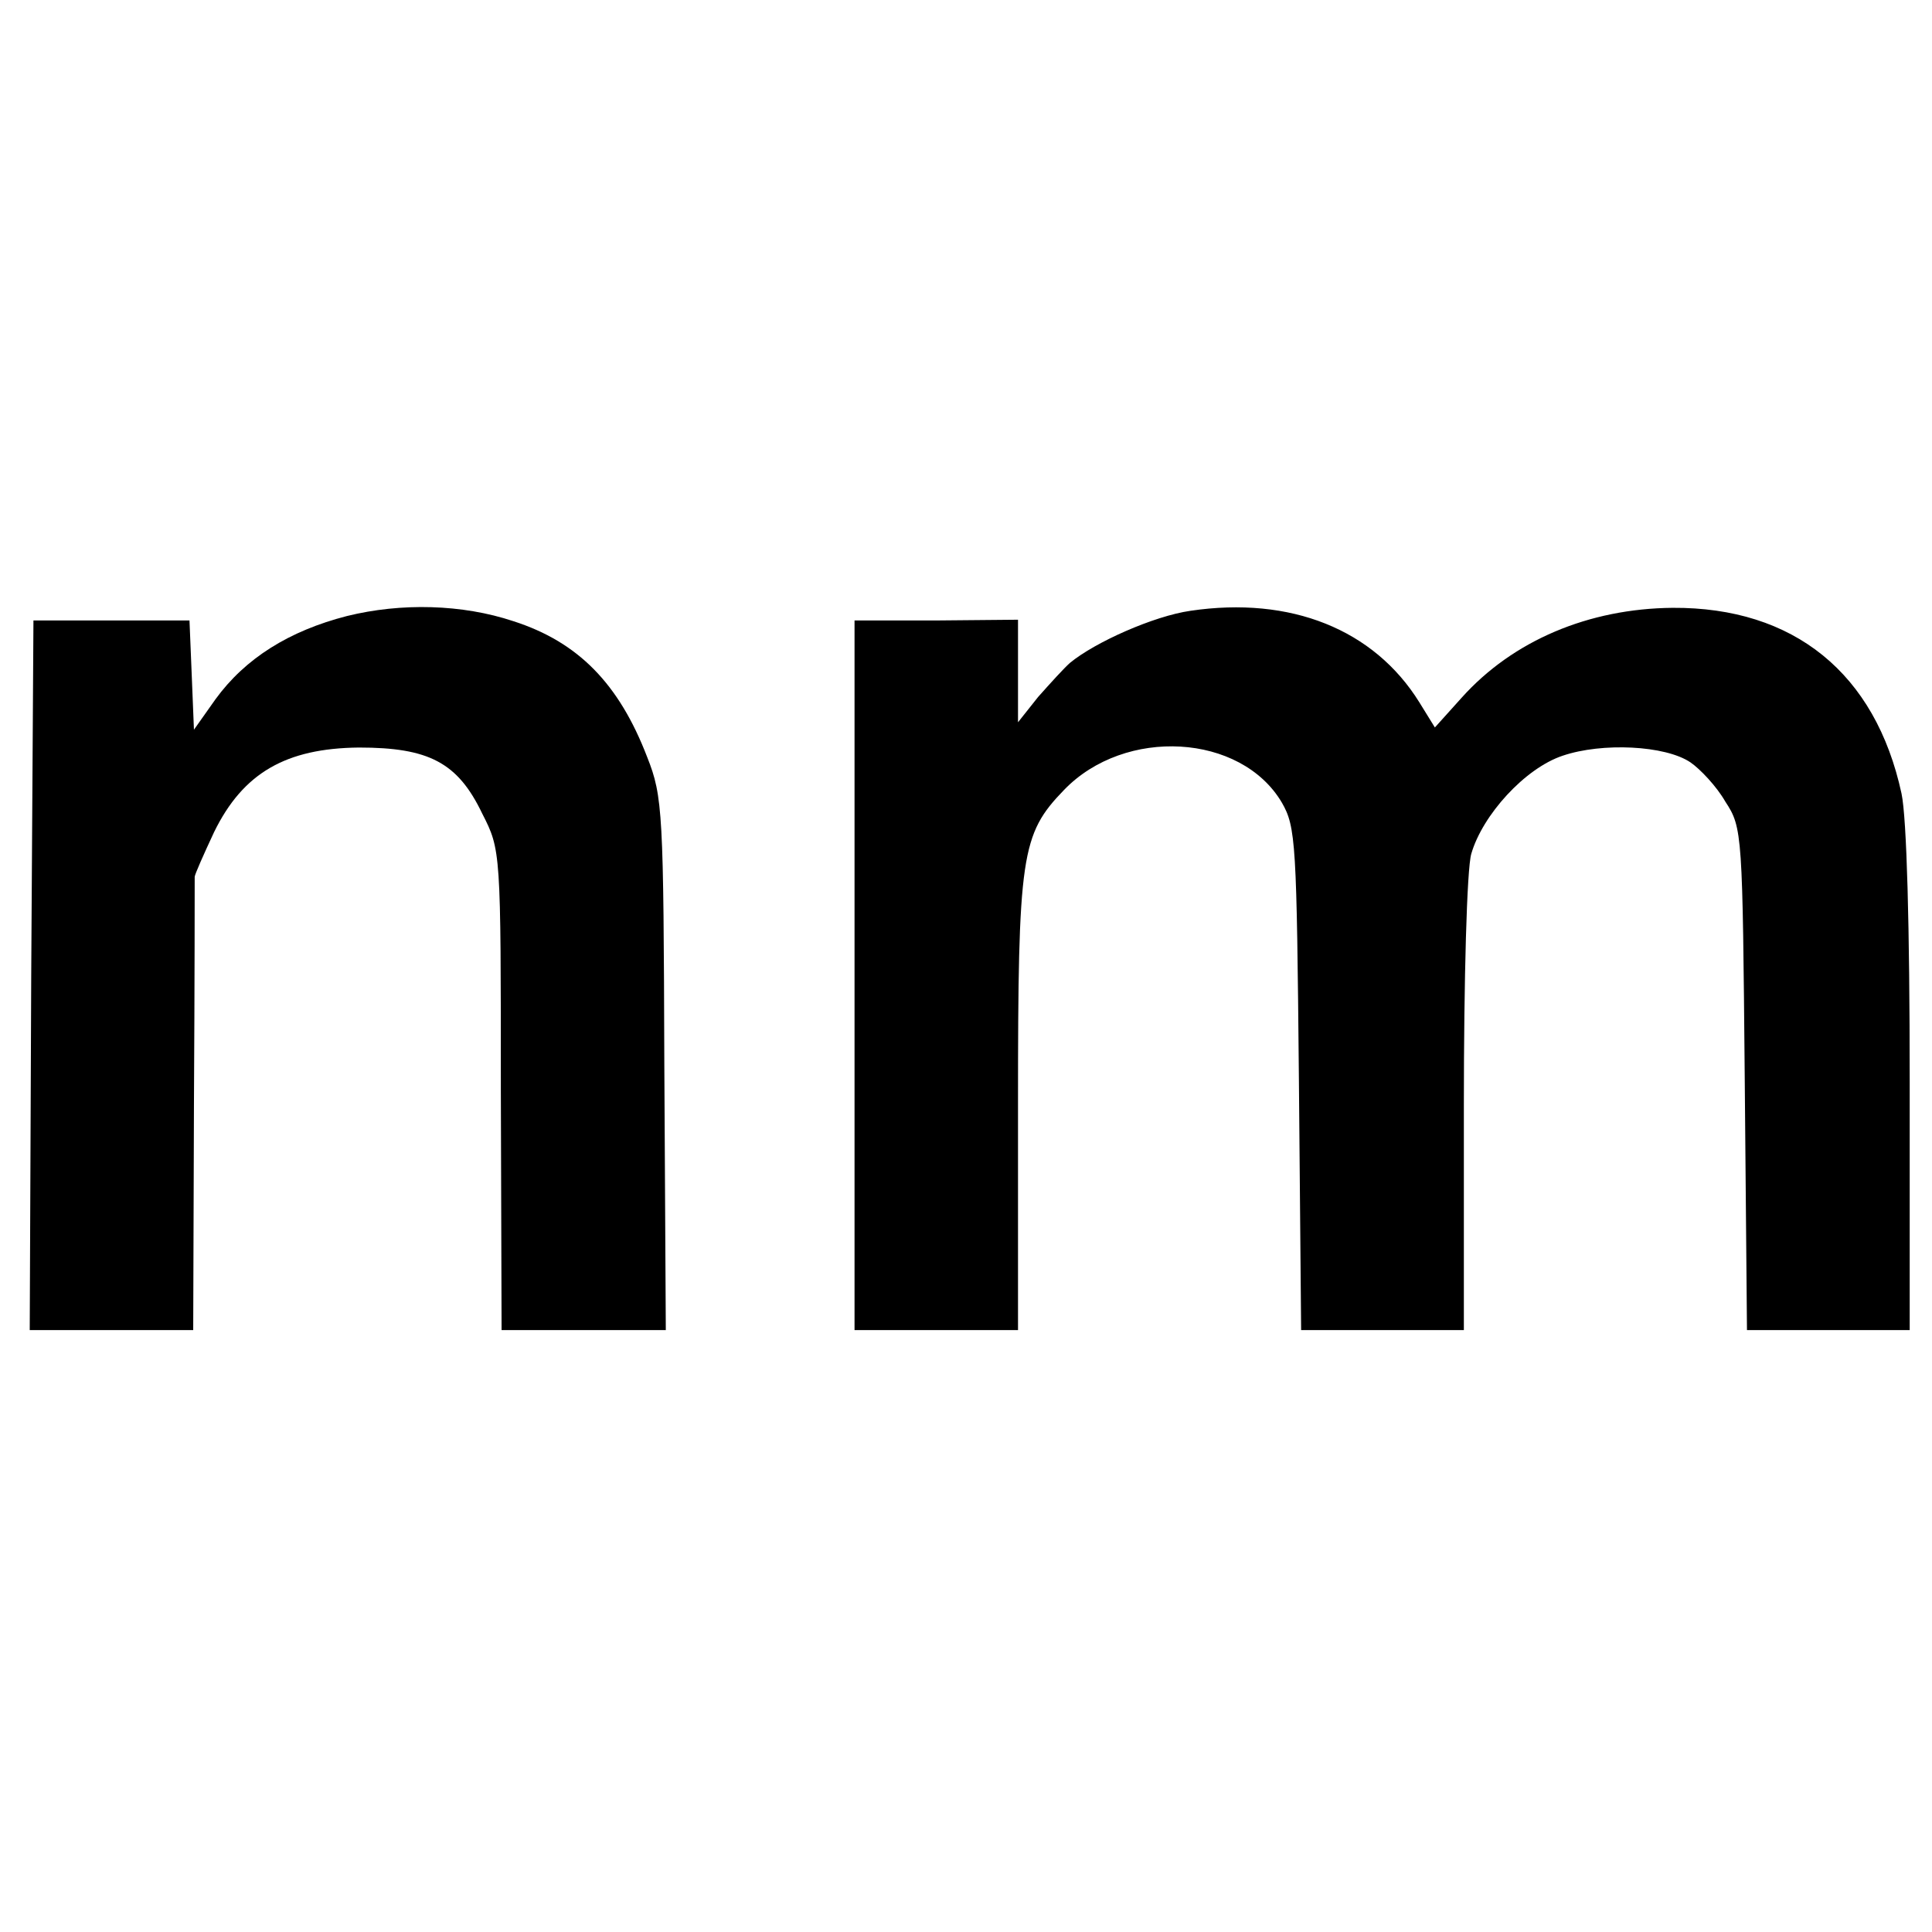
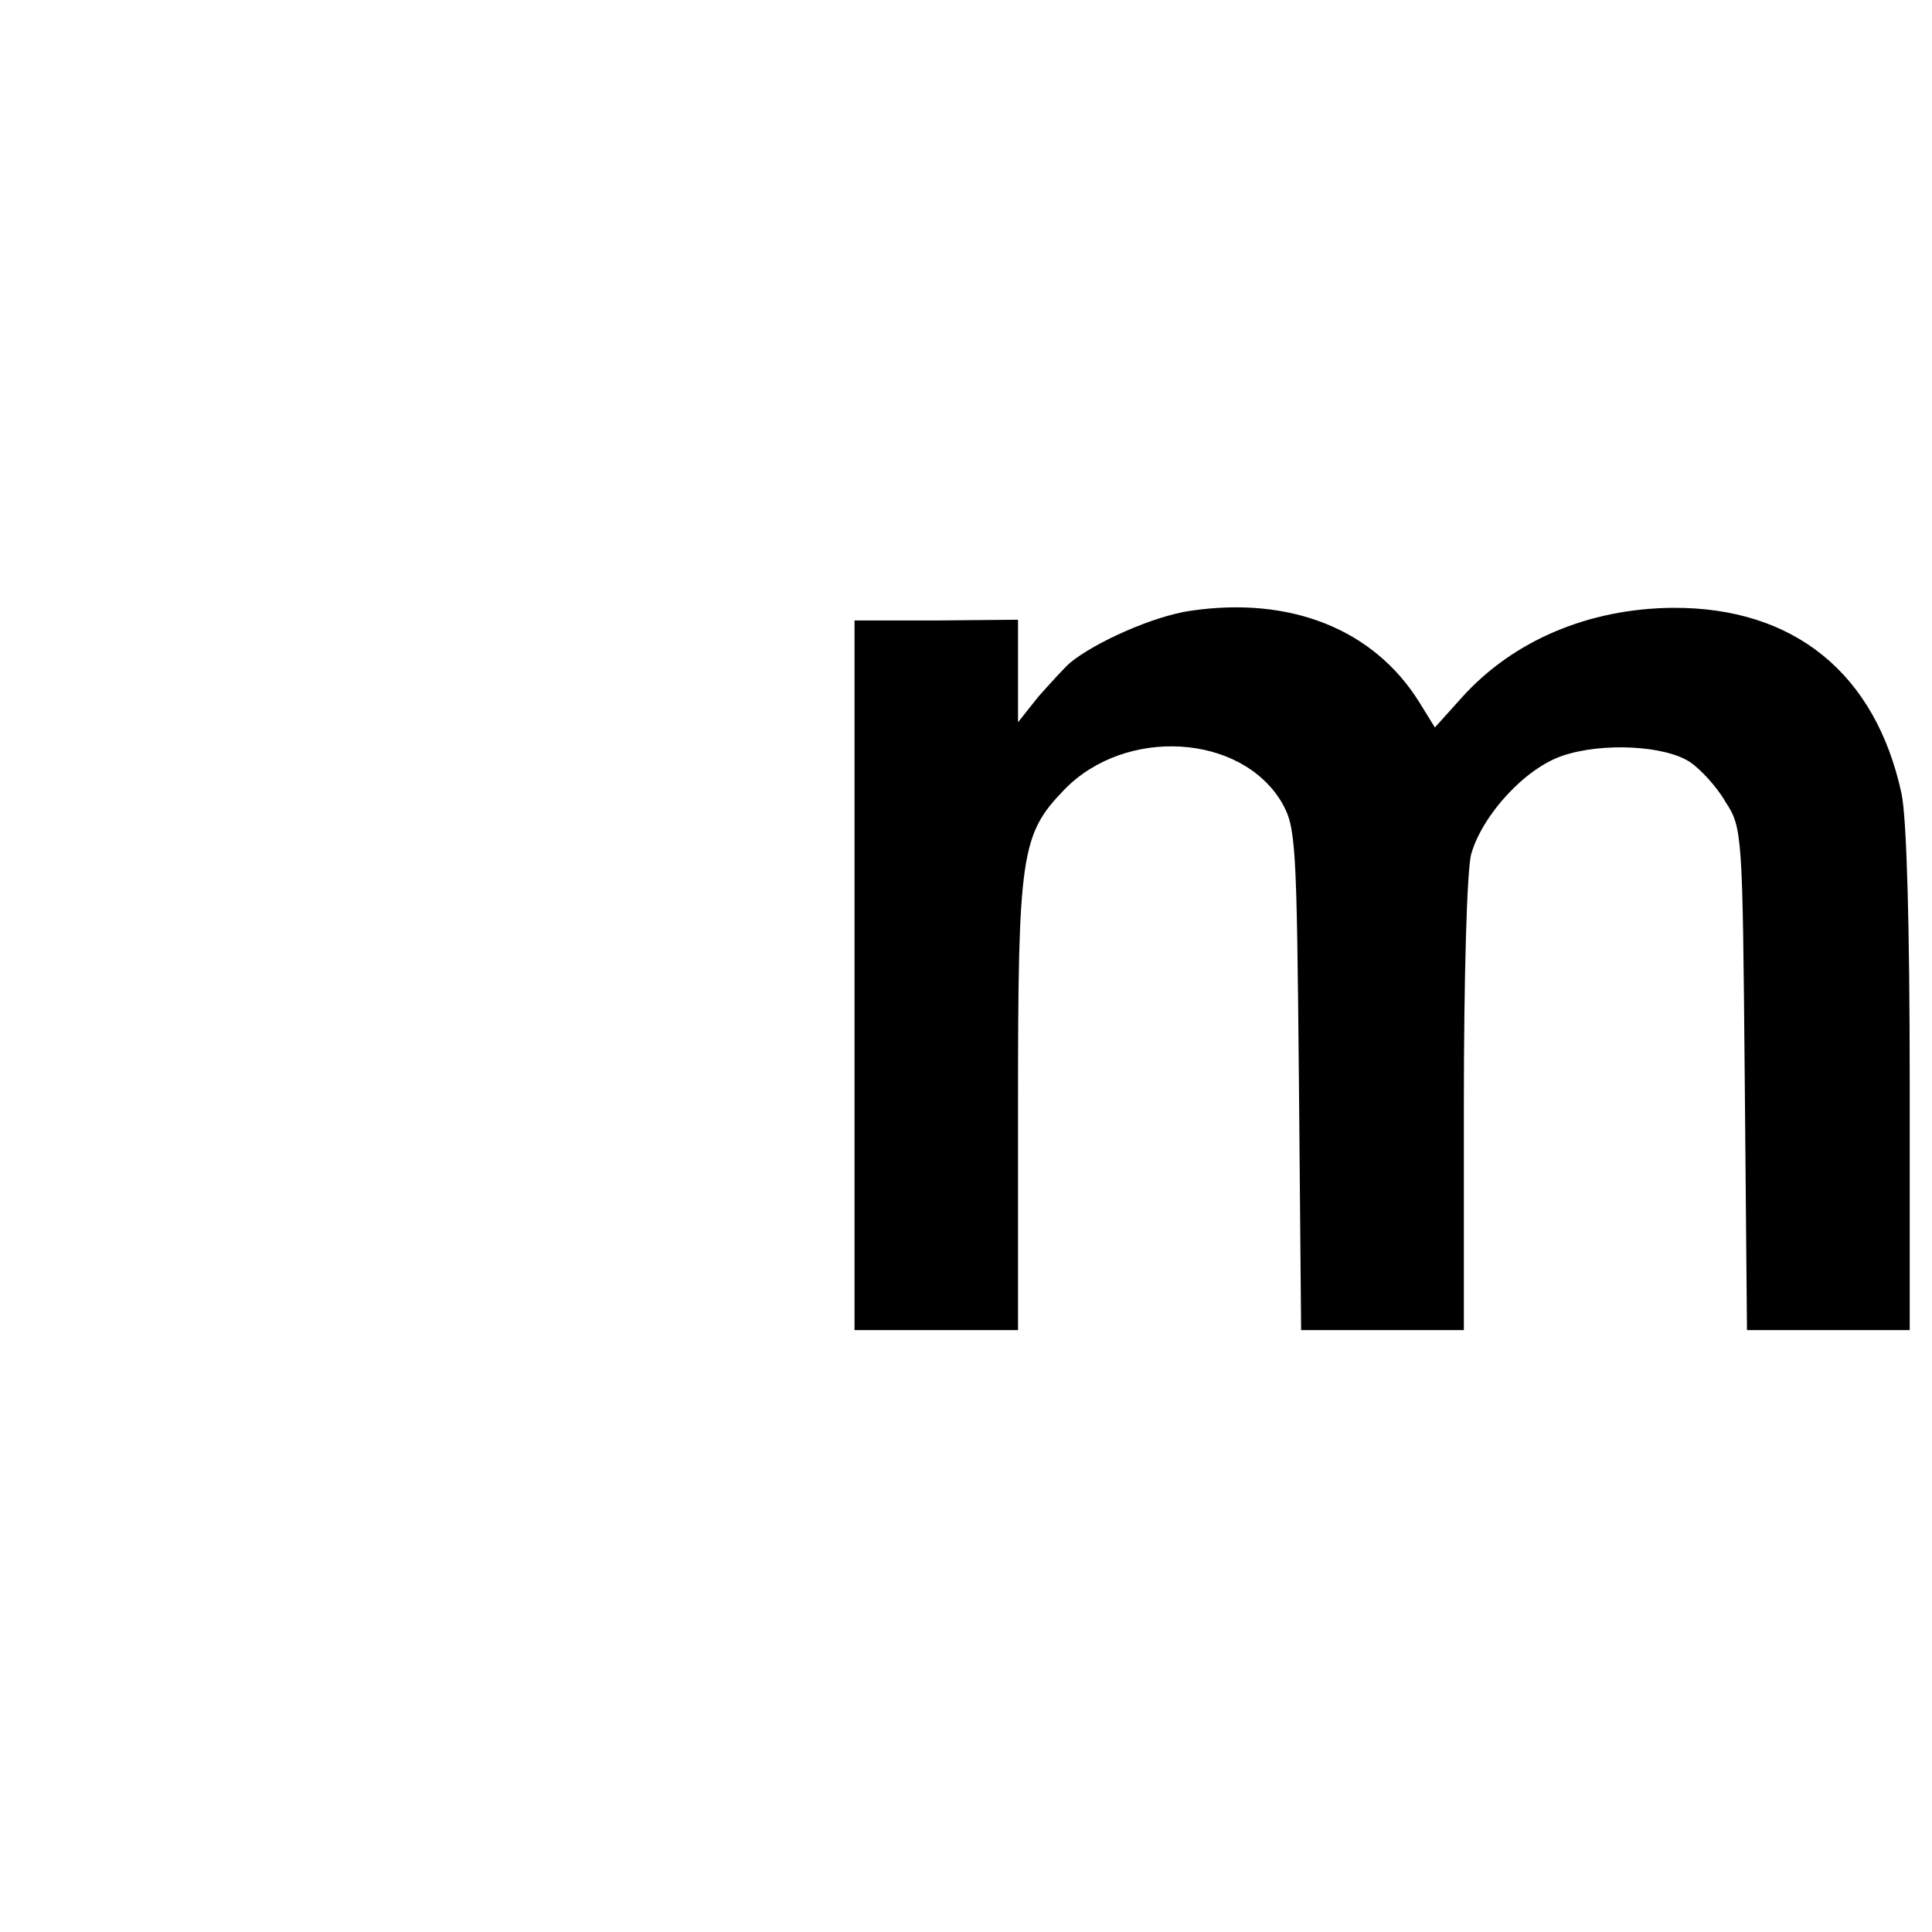
<svg xmlns="http://www.w3.org/2000/svg" version="1.0" width="260pt" height="260pt" viewBox="0 0 260 260" preserveAspectRatio="xMidYMid meet">
  <g transform="translate(0,260) scale(0.1,-0.1)" fill="#000000" stroke="none">
-     <path d="M467 1771 c-78 -20 -137 -57 -177 -112 l-29 -41 -3 74 -3 73 -105 0 -105 0 -3 -478 -2 -477 110 0 110 0 1 303 c1 166 1 304 1 307 0 3 12 30 26 60 39 80 97 113 195 114 94 0 133 -20 166 -89 25 -49 25 -50 25 -372 l1 -323 110 0 111 0 -2 358 c-1 338 -2 360 -23 413 -38 99 -93 155 -180 183 -69 23 -151 25 -224 7z" />
-     <path d="M1602 1778 c-49 -7 -128 -42 -162 -70 -8 -7 -27 -28 -43 -46 l-27 -34 0 69 0 69 -110 -1 -110 0 0 -477 0 -478 110 0 110 0 0 304 c0 336 4 363 62 423 82 85 238 76 293 -17 19 -33 20 -54 23 -372 l3 -338 110 0 109 0 0 303 c0 168 4 318 10 338 15 52 72 115 123 132 53 18 138 14 172 -9 13 -9 35 -32 47 -53 23 -35 23 -43 26 -373 l3 -338 110 0 109 0 0 335 c0 209 -4 354 -11 387 -35 162 -145 251 -308 250 -113 -1 -215 -44 -284 -121 l-36 -40 -21 34 c-61 98 -173 143 -308 123z" />
+     <path d="M1602 1778 c-49 -7 -128 -42 -162 -70 -8 -7 -27 -28 -43 -46 l-27 -34 0 69 0 69 -110 -1 -110 0 0 -477 0 -478 110 0 110 0 0 304 c0 336 4 363 62 423 82 85 238 76 293 -17 19 -33 20 -54 23 -372 l3 -338 110 0 109 0 0 303 c0 168 4 318 10 338 15 52 72 115 123 132 53 18 138 14 172 -9 13 -9 35 -32 47 -53 23 -35 23 -43 26 -373 l3 -338 110 0 109 0 0 335 c0 209 -4 354 -11 387 -35 162 -145 251 -308 250 -113 -1 -215 -44 -284 -121 l-36 -40 -21 34 c-61 98 -173 143 -308 123" />
  </g>
</svg>